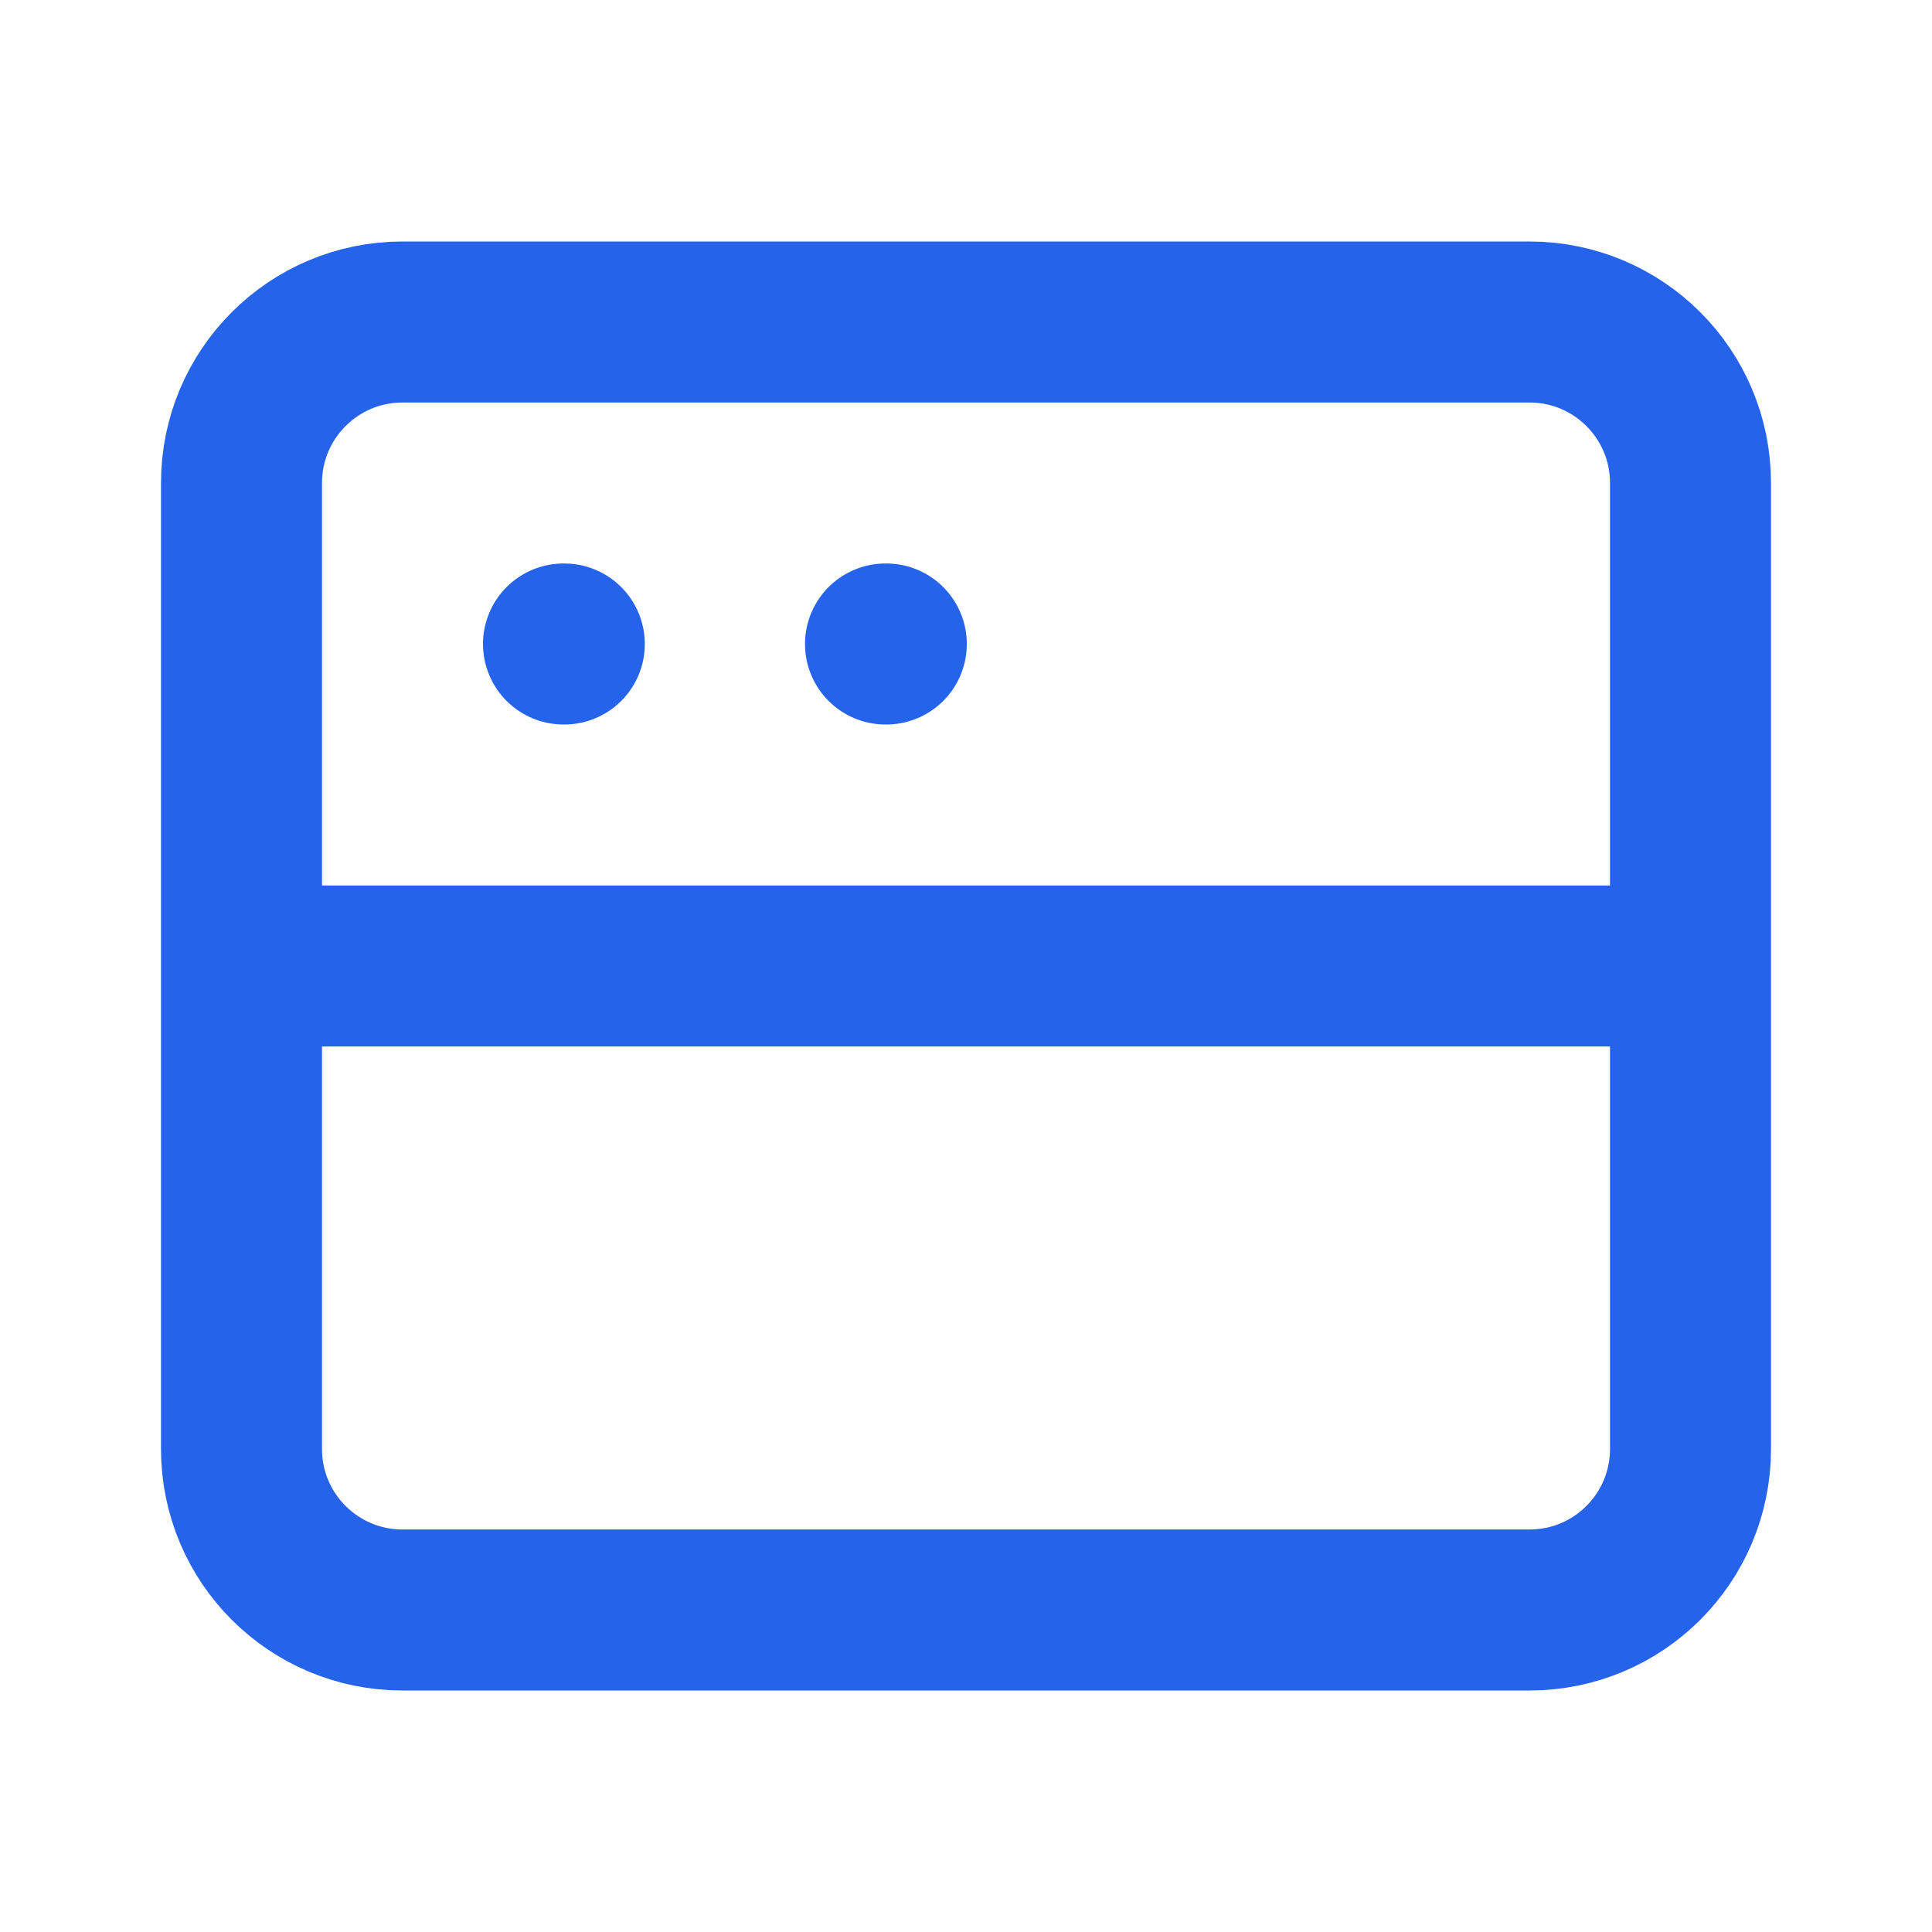
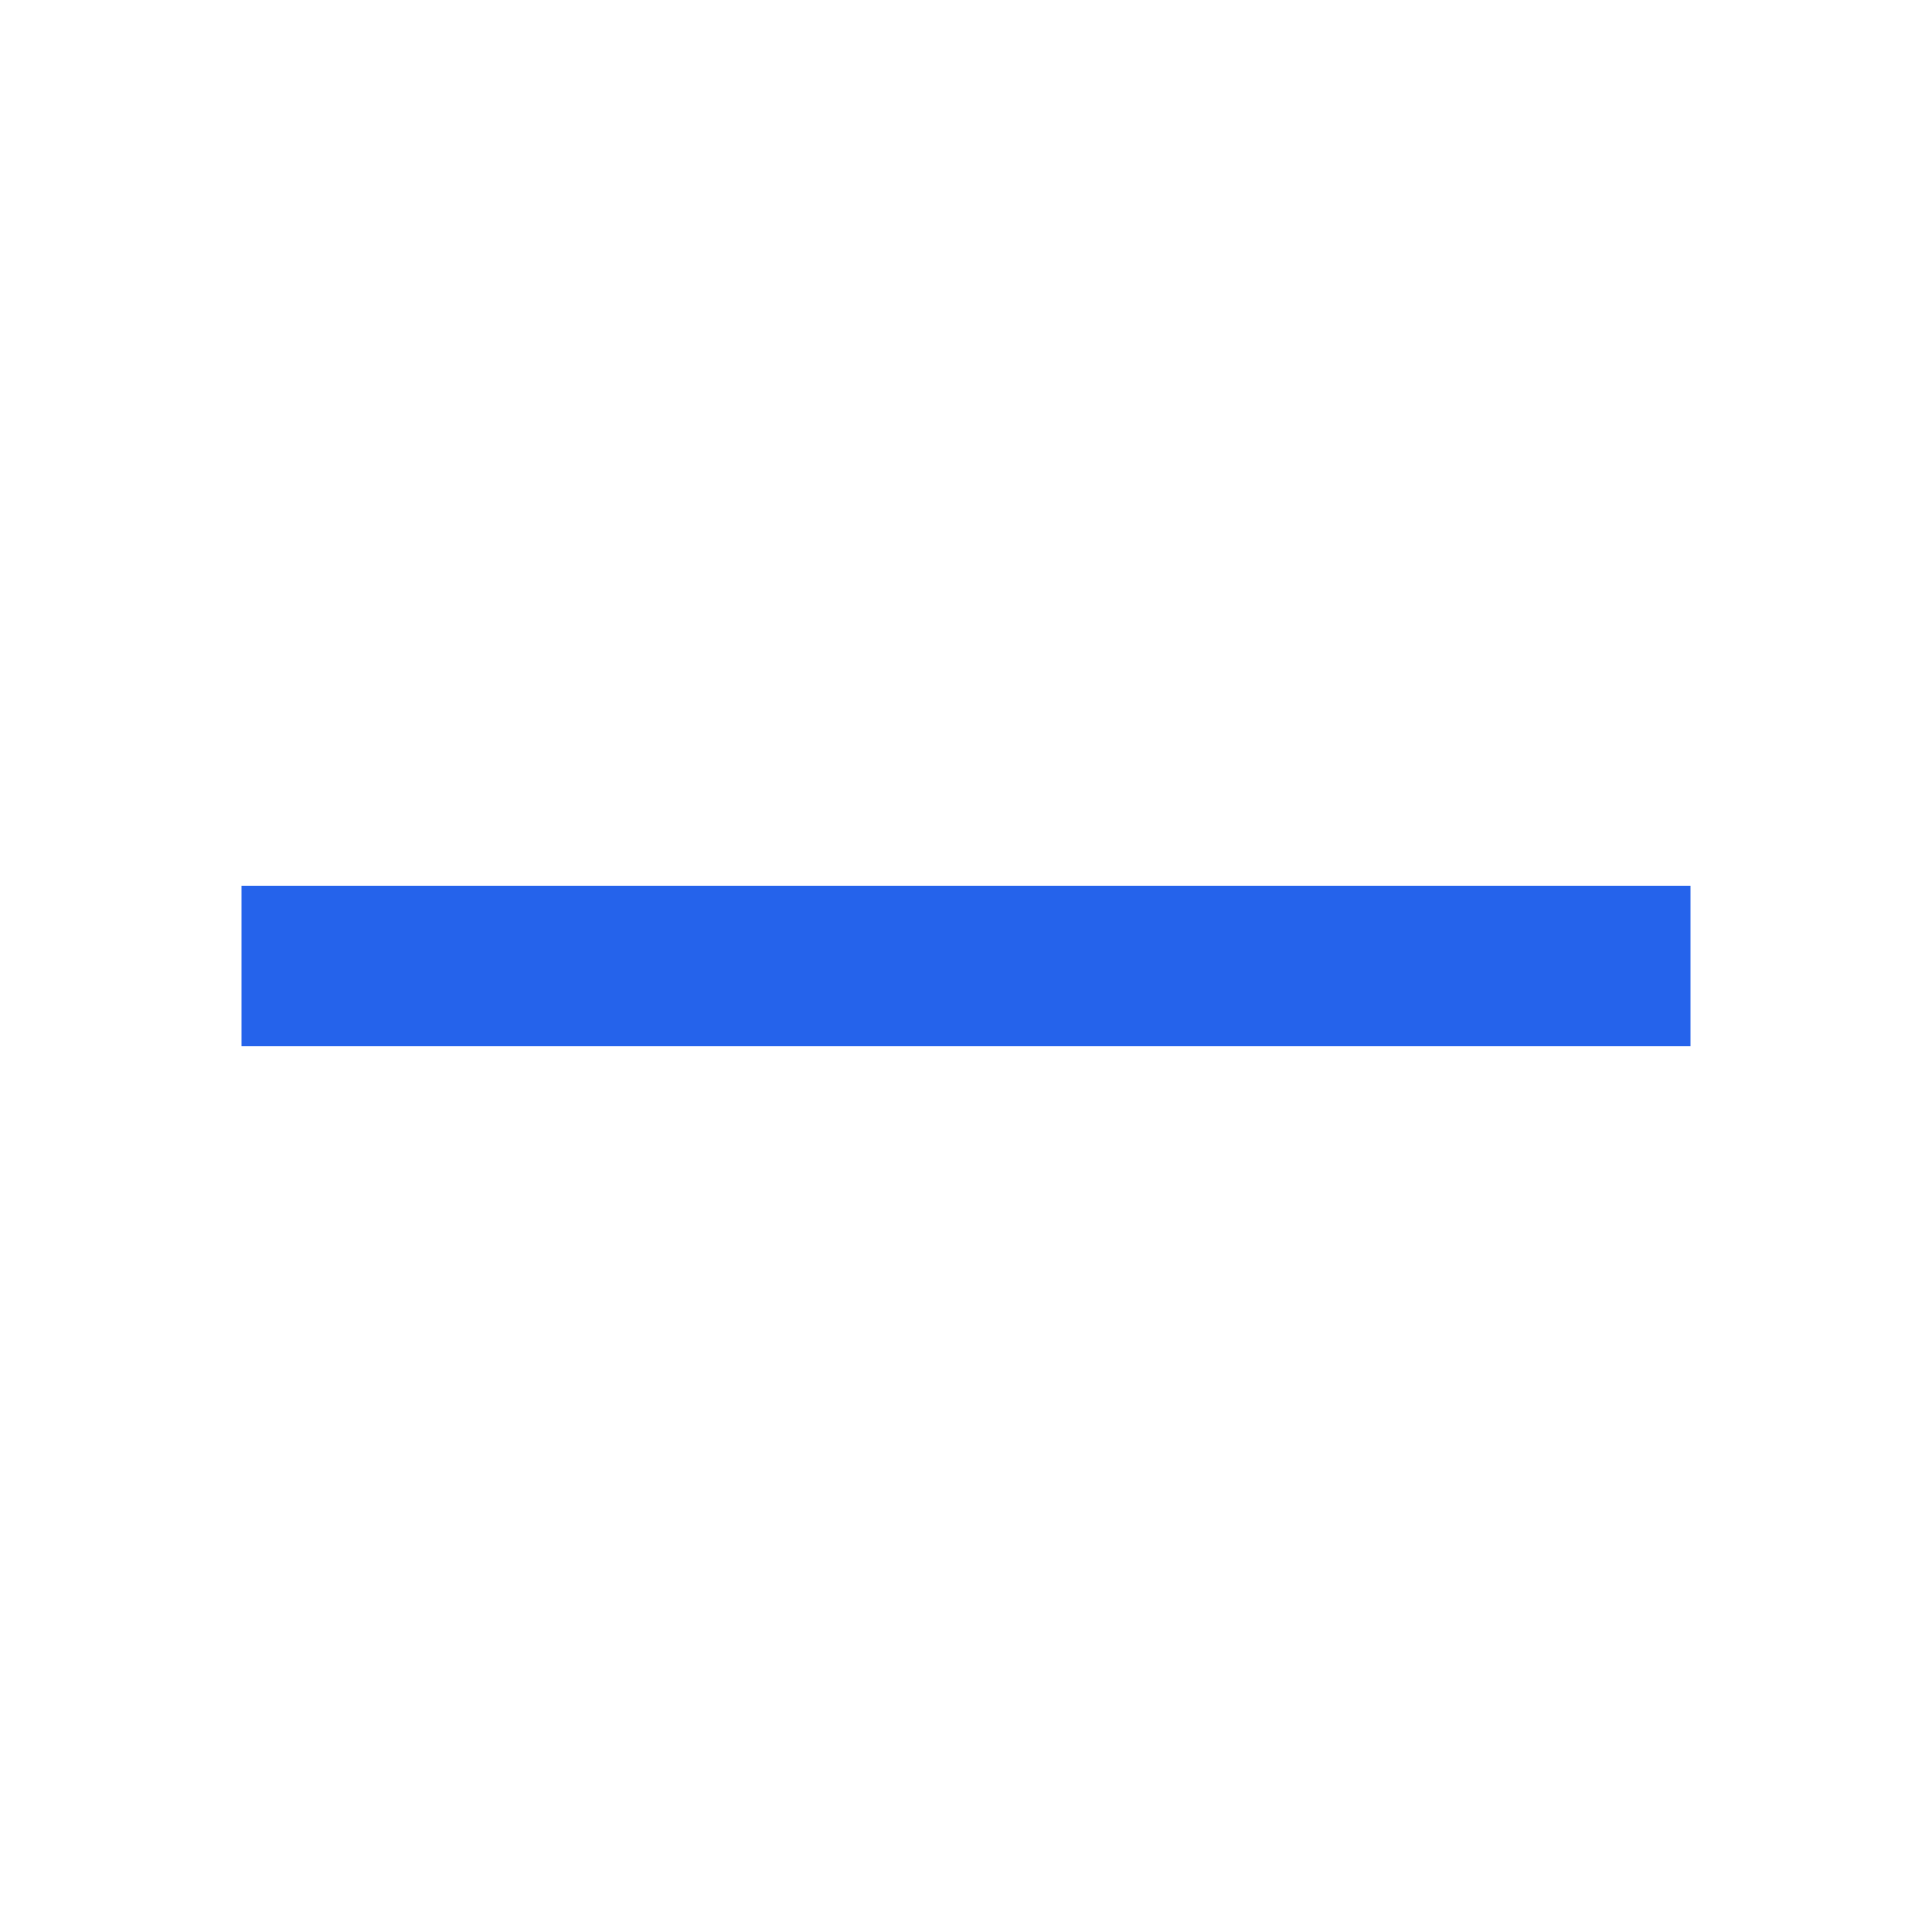
<svg xmlns="http://www.w3.org/2000/svg" width="24" height="24" viewBox="0 0 24 24" fill="none">
-   <path d="M3 6C3 4.895 3.895 4 5 4H19C20.105 4 21 4.895 21 6V18C21 19.105 20.105 20 19 20H5C3.895 20 3 19.105 3 18V6Z" stroke="#2563eb" stroke-width="2" />
-   <path d="M7 8H7.01" stroke="#2563eb" stroke-width="2" stroke-linecap="round" />
-   <path d="M11 8H11.01" stroke="#2563eb" stroke-width="2" stroke-linecap="round" />
  <path d="M3 12H21" stroke="#2563eb" stroke-width="2" />
</svg>